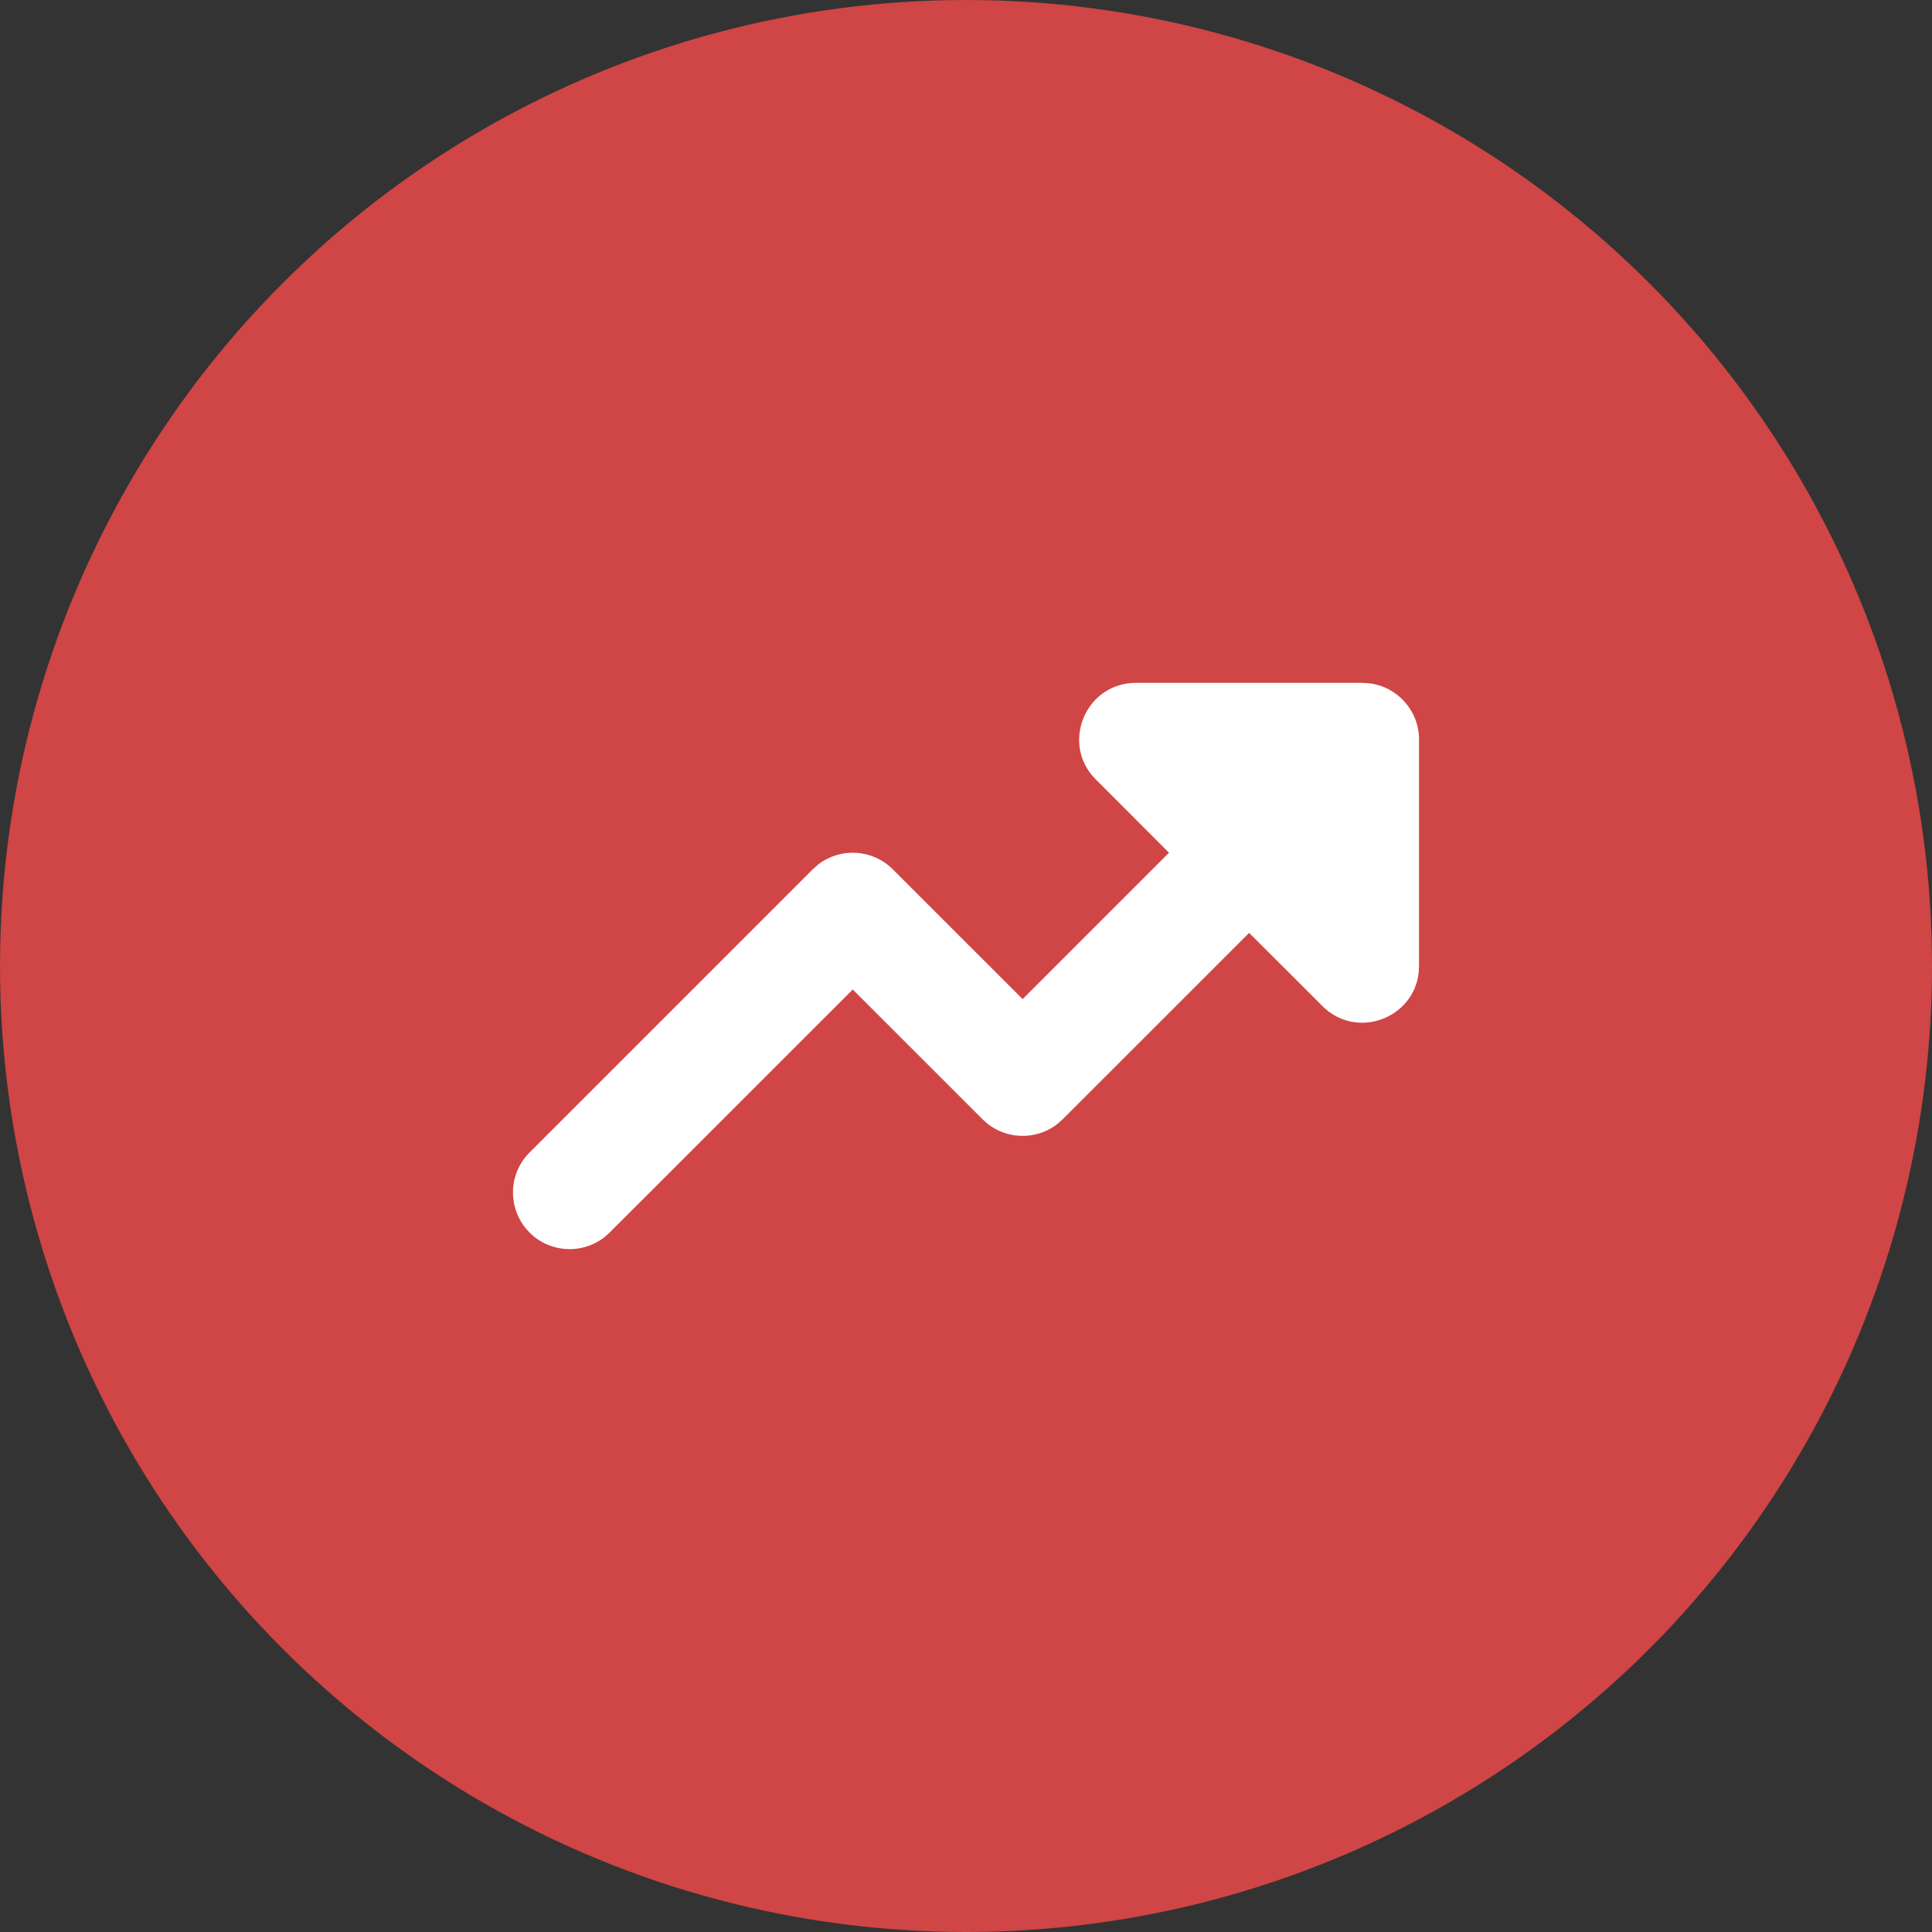
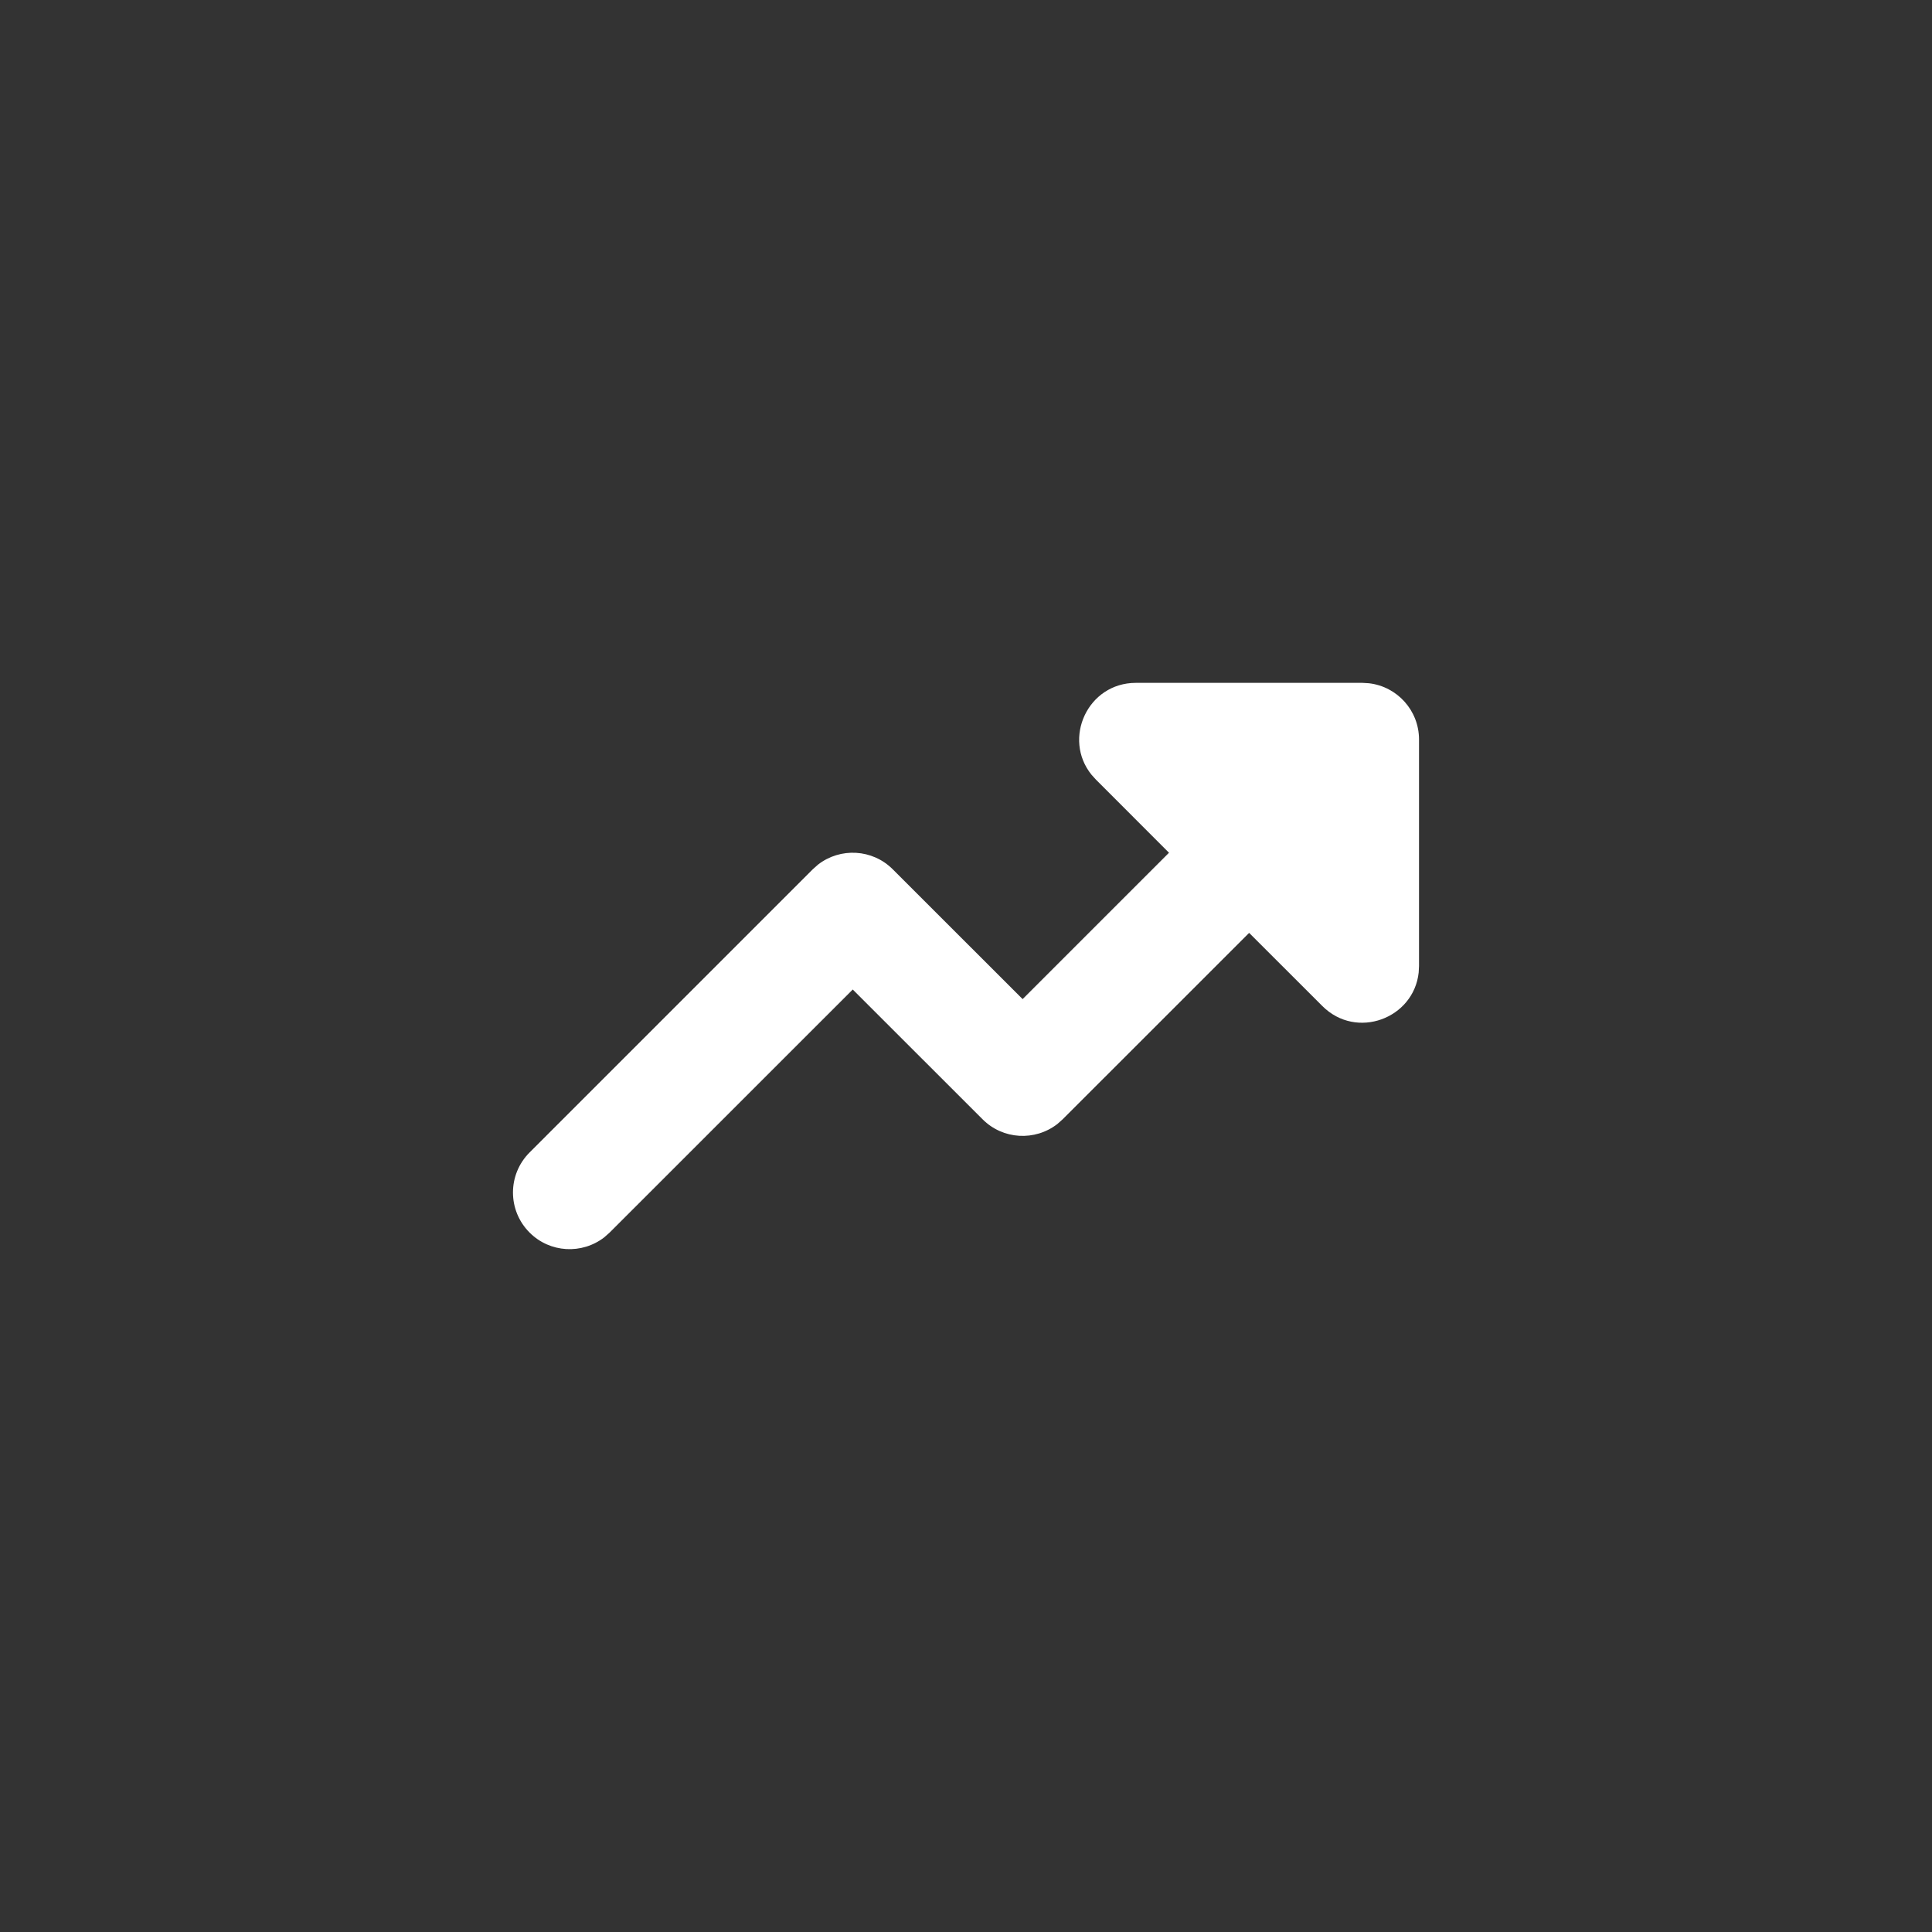
<svg xmlns="http://www.w3.org/2000/svg" width="29" height="29" viewBox="0 0 29 29" fill="none">
  <rect x="0" y="0" width="29" height="29" fill="#333333" stroke="none" />
-   <circle cx="14.5" cy="14.5" r="14.5" fill="#D04545" />
  <path d="M9.071 18.572L9.151 18.501L12.8 14.853L14.749 16.801C15.055 17.108 15.537 17.131 15.871 16.872L15.951 16.801L18.75 14.003L19.849 15.101C20.361 15.613 21.221 15.289 21.295 14.597L21.3 14.5V11.1C21.3 10.664 20.972 10.305 20.549 10.256L20.45 10.25H17.05C16.326 10.25 15.947 11.088 16.384 11.629L16.449 11.701L17.547 12.8L15.35 14.997L13.401 13.049C13.095 12.742 12.612 12.719 12.279 12.978L12.199 13.049L7.949 17.299C7.617 17.631 7.617 18.169 7.949 18.501C8.255 18.808 8.737 18.831 9.071 18.572Z" fill="white" />
</svg>